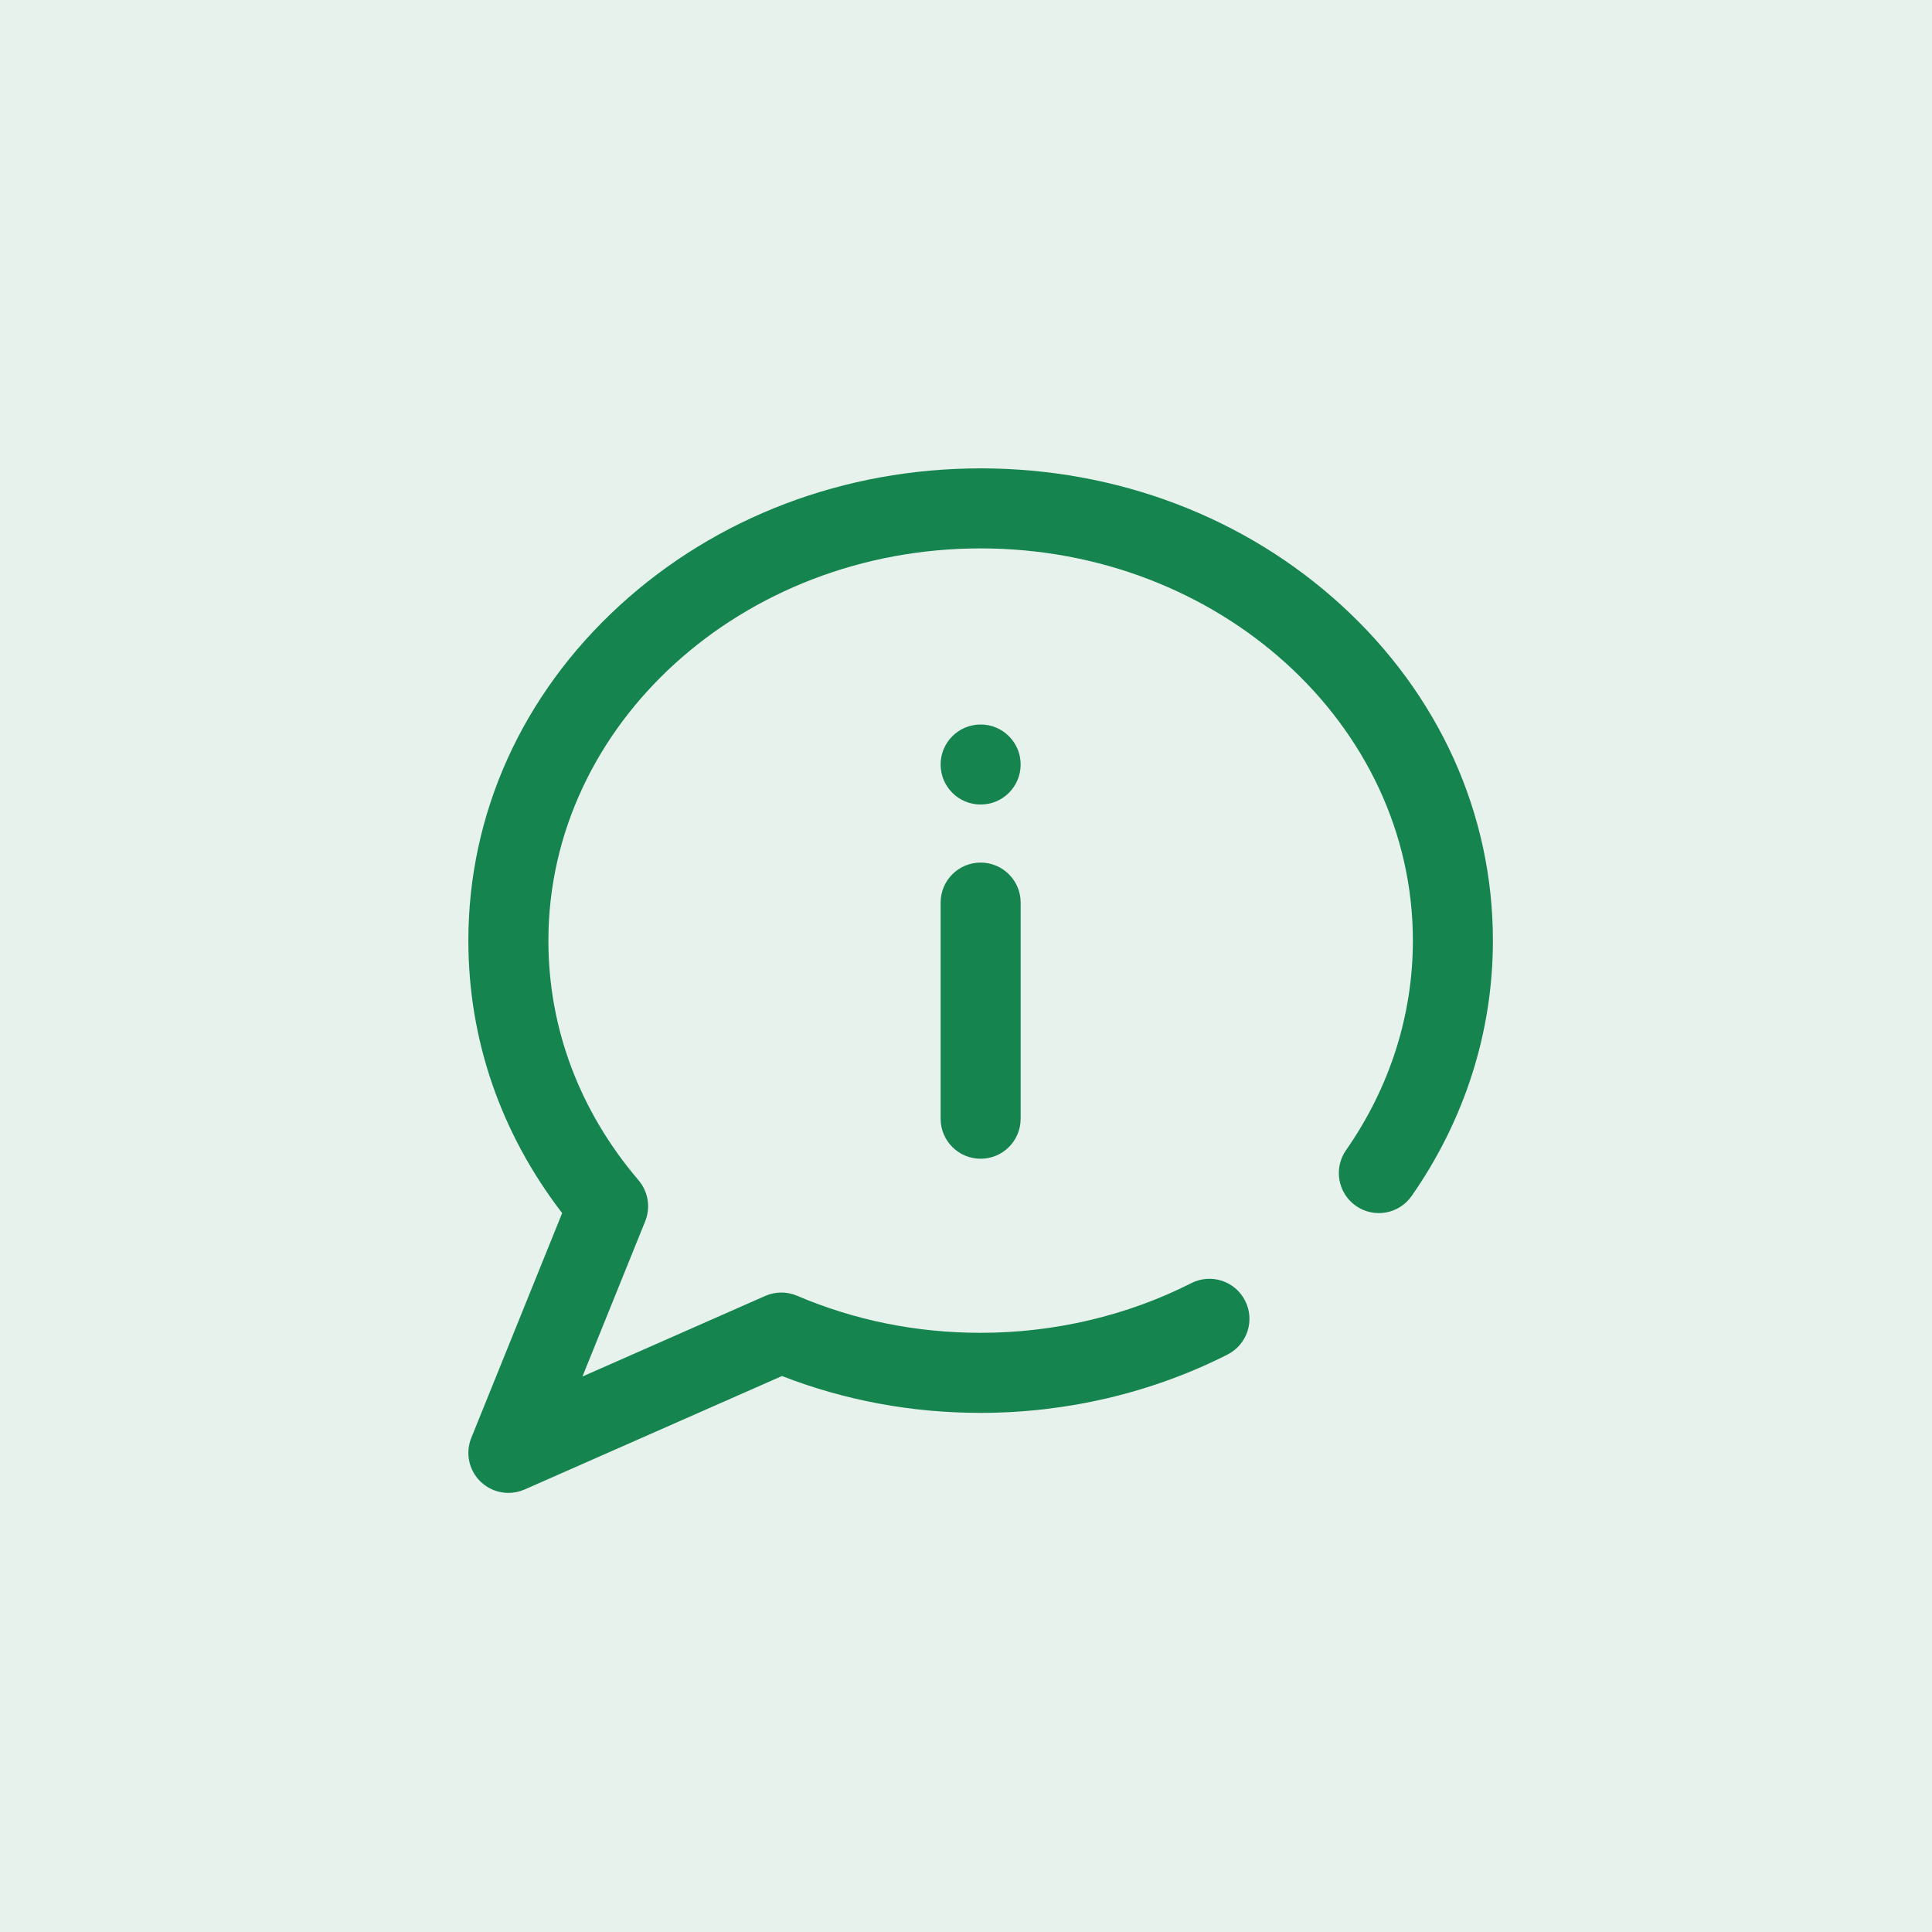
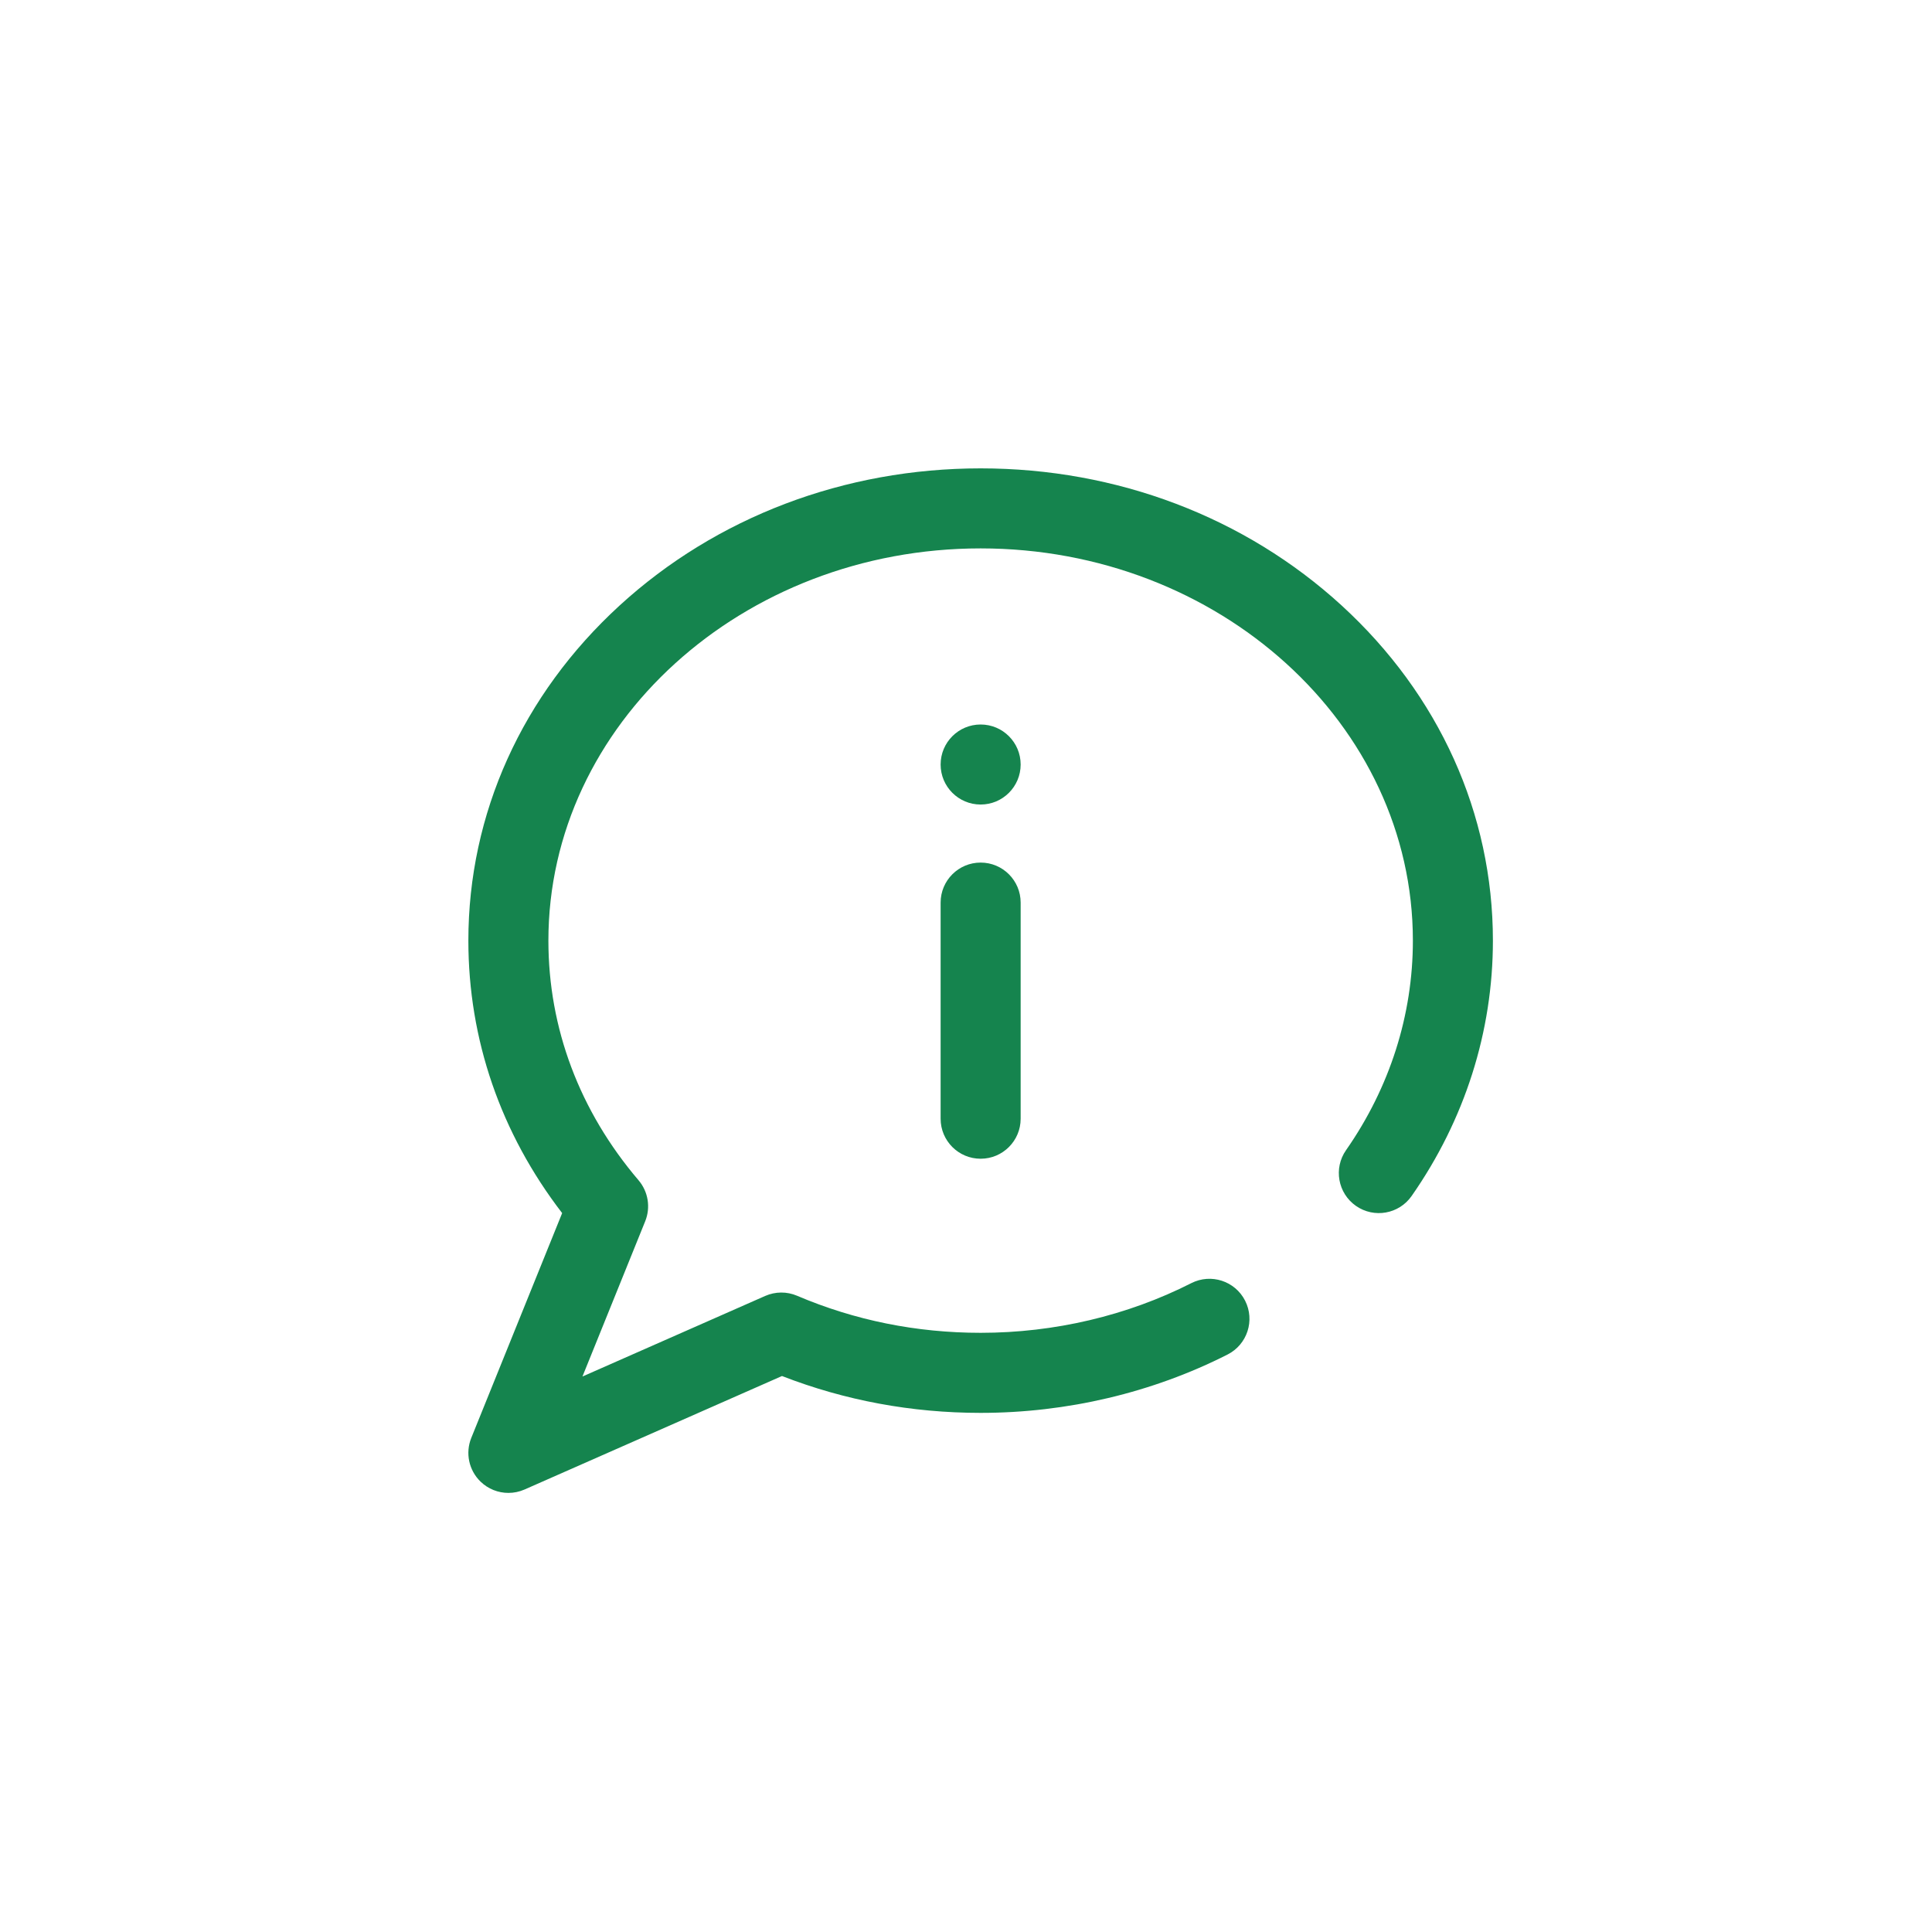
<svg xmlns="http://www.w3.org/2000/svg" width="66px" height="66px" viewBox="0 0 66 66" version="1.1">
  <title>1FBA14AC-1CD9-4086-A171-EB477F347E54</title>
  <desc>Created with sketchtool.</desc>
  <g id="-----------" stroke="none" stroke-width="1" fill="none" fill-rule="evenodd">
    <g id="HOME-Copy-4" transform="translate(-728, -5671)">
      <g id="Group-17" transform="translate(728, 5671)">
-         <rect id="Rectangle-Copy-23" fill="#E7F2ED" x="0" y="0" width="66" height="66" />
        <path d="M33.5,24.75 C32.745,24.75 32.133,25.362 32.133,26.117 C32.133,26.872 32.745,27.484 33.5,27.484 C34.255,27.484 34.867,26.872 34.867,26.117 C34.867,25.362 34.255,24.75 33.5,24.75 M34.867,38.217 L34.867,30.834 C34.867,30.079 34.255,29.467 33.5,29.467 C32.745,29.467 32.133,30.079 32.133,30.834 L32.133,38.217 C32.133,38.972 32.745,39.584 33.5,39.584 C34.255,39.584 34.867,38.972 34.867,38.217 M17.368,51 C17.019,51 16.676,50.867 16.416,50.614 C16.016,50.227 15.891,49.636 16.1,49.12 L19.204,41.441 C17.105,38.713 16,35.511 16,32.133 C16,27.801 17.836,23.734 21.169,20.683 C24.469,17.663 28.848,16 33.5,16 C38.152,16 42.531,17.663 45.831,20.683 C49.164,23.734 51,27.801 51,32.133 C51,35.24 50.04,38.256 48.224,40.856 C47.792,41.476 46.94,41.627 46.321,41.195 C45.702,40.762 45.55,39.91 45.983,39.291 C47.476,37.152 48.266,34.677 48.266,32.133 C48.266,24.745 41.642,18.734 33.5,18.734 C25.358,18.734 18.734,24.745 18.734,32.133 C18.734,35.126 19.799,37.957 21.814,40.32 C22.144,40.708 22.232,41.247 22.041,41.72 L19.897,47.024 L26.141,44.271 C26.487,44.119 26.881,44.116 27.229,44.265 C29.199,45.105 31.309,45.531 33.5,45.531 C36.022,45.531 38.511,44.944 40.697,43.834 C41.371,43.492 42.193,43.76 42.535,44.434 C42.877,45.107 42.609,45.93 41.936,46.272 C39.367,47.576 36.45,48.266 33.5,48.266 C31.143,48.266 28.863,47.842 26.714,47.007 L17.919,50.884 C17.741,50.962 17.554,51 17.368,51" id="Fill-1" fill="#15844E" />
      </g>
    </g>
  </g>
</svg>